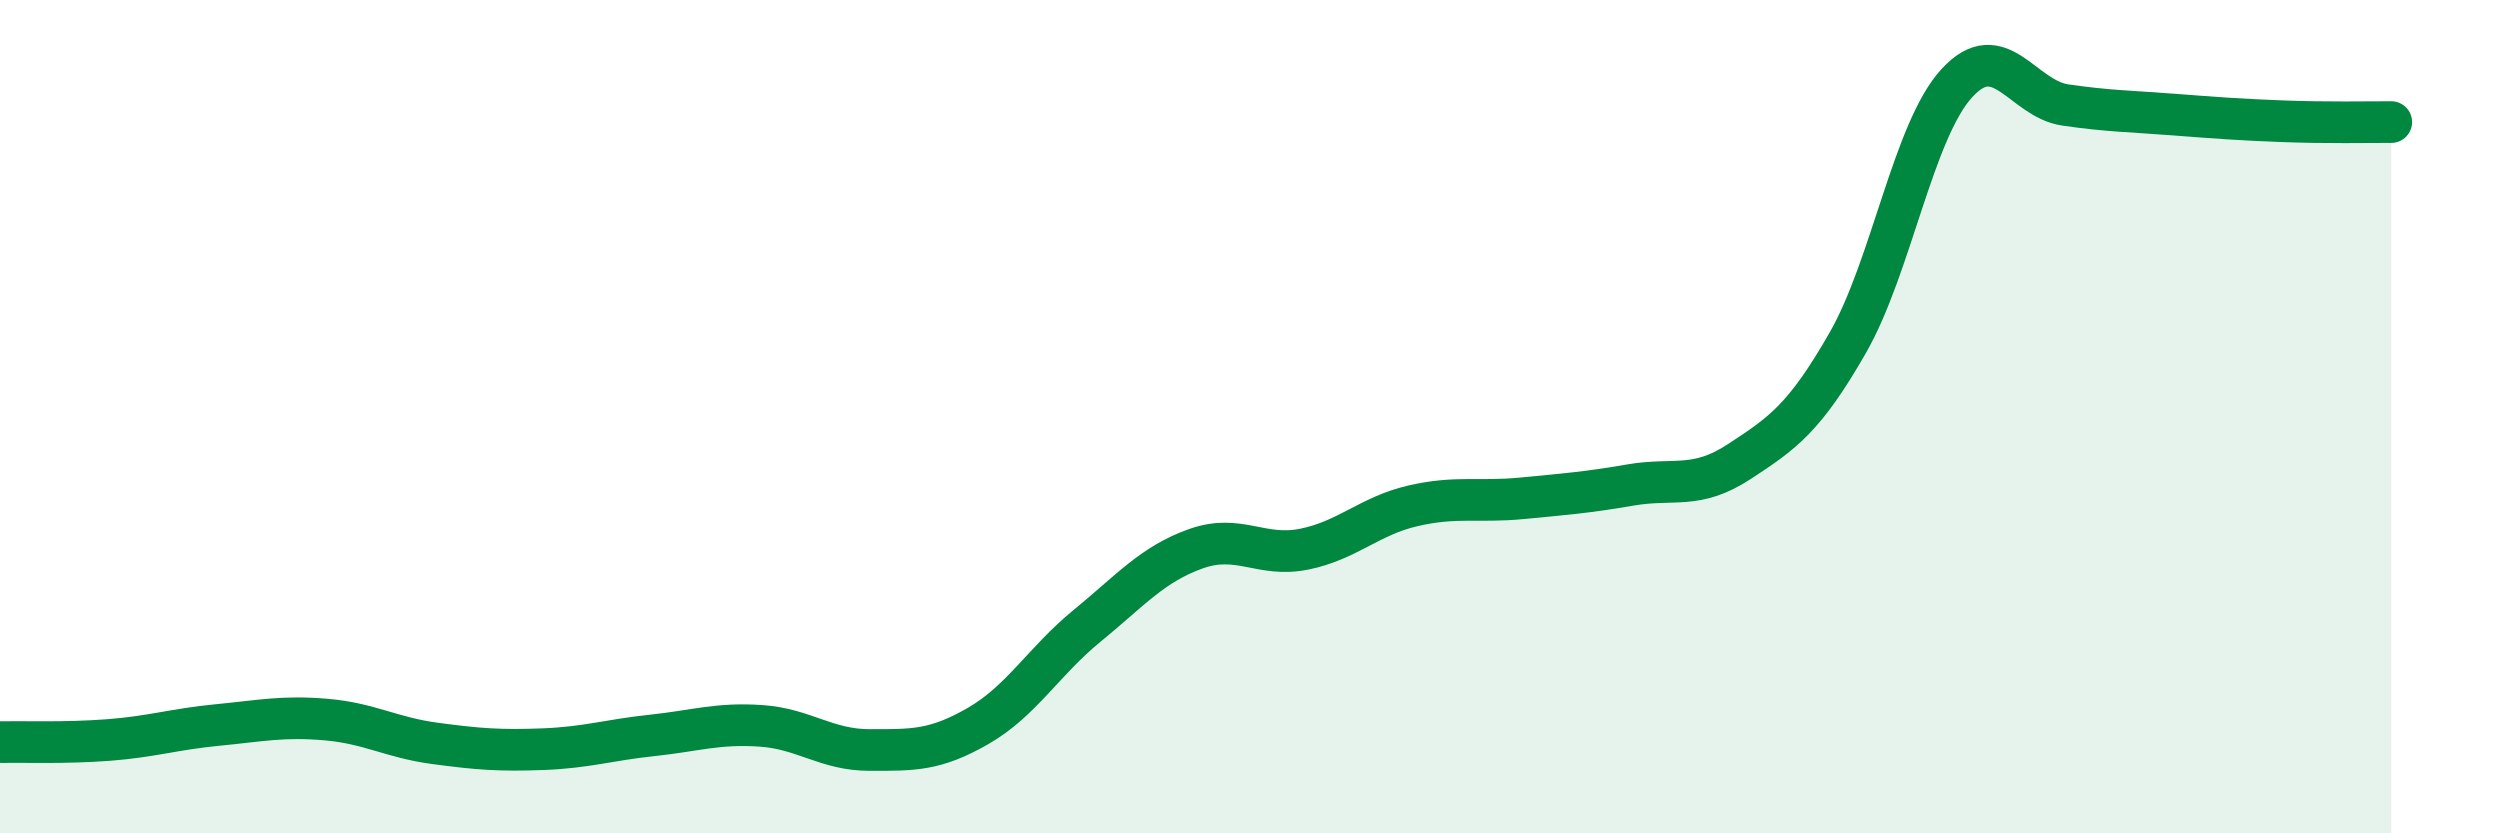
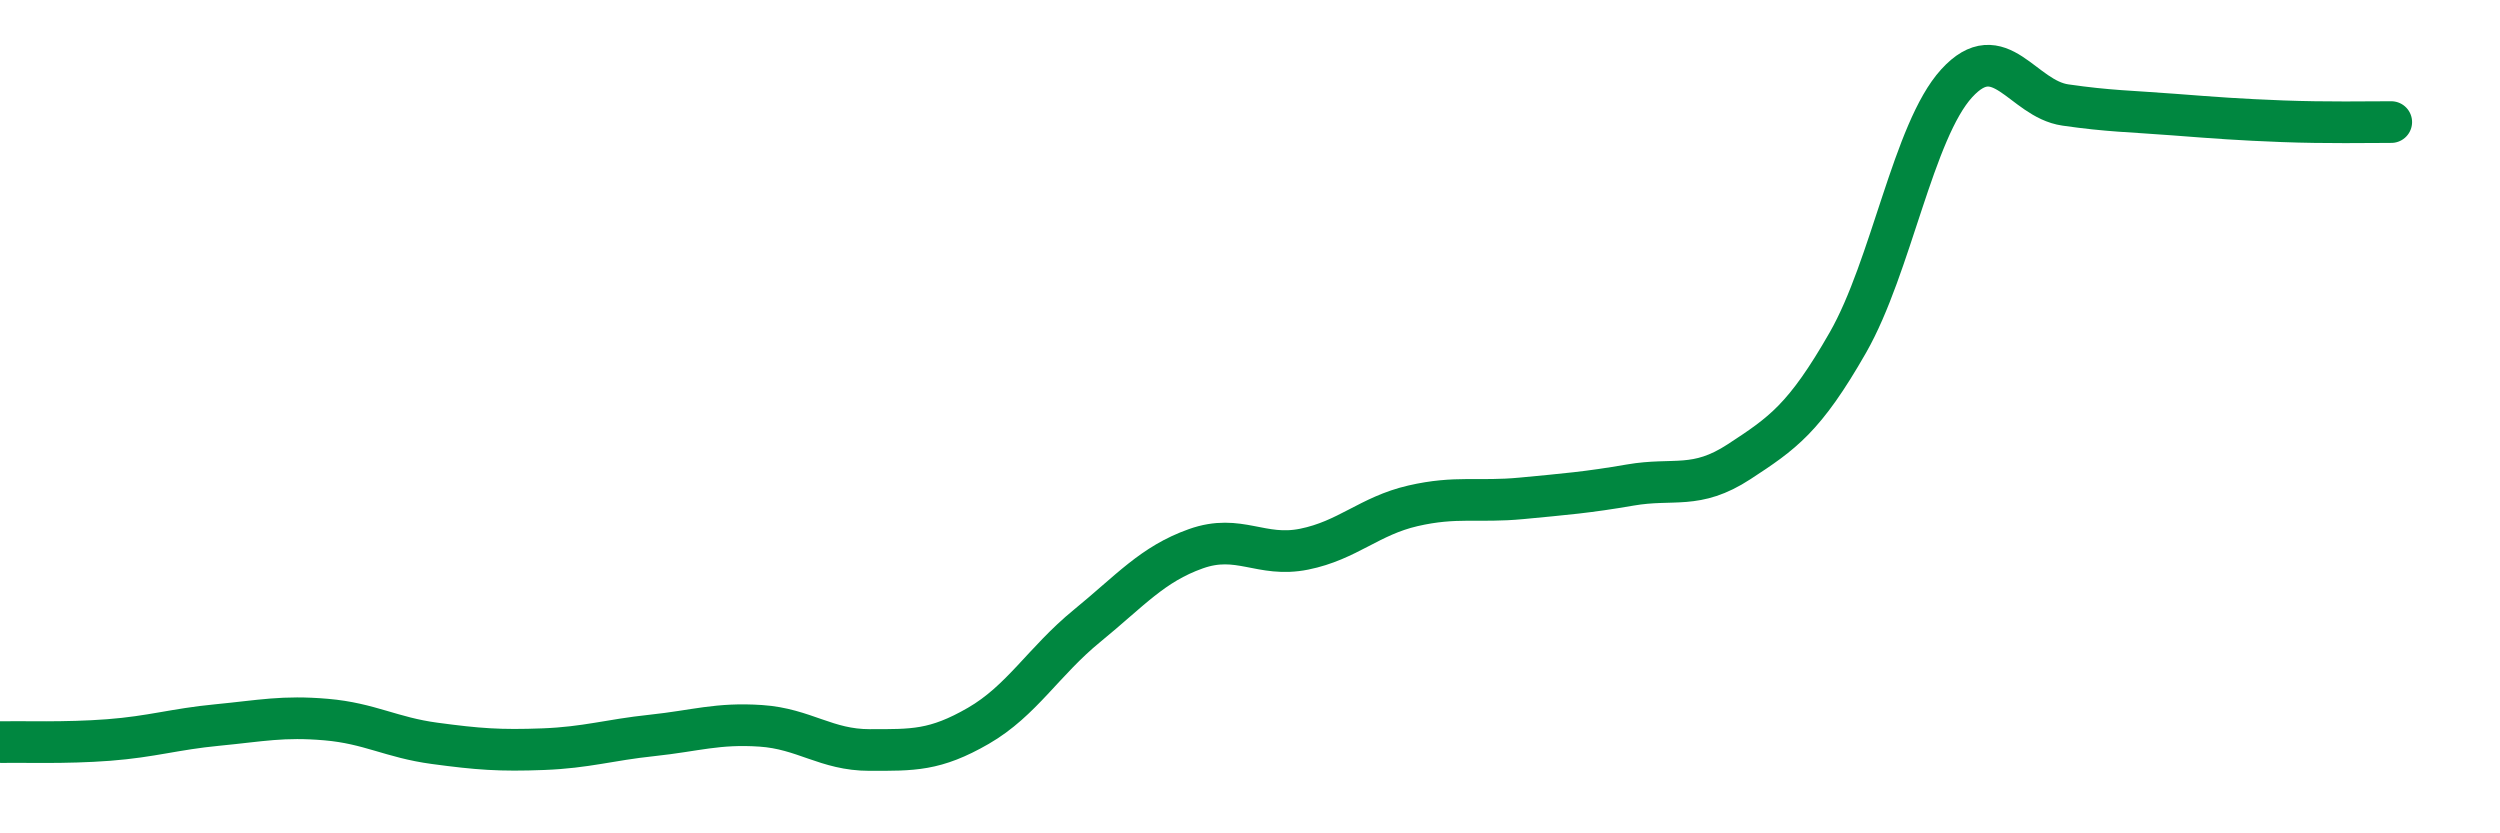
<svg xmlns="http://www.w3.org/2000/svg" width="60" height="20" viewBox="0 0 60 20">
-   <path d="M 0,17.81 C 0.52,17.8 1.57,17.84 2.61,17.76 C 3.65,17.68 4.18,17.5 5.22,17.4 C 6.26,17.3 6.79,17.18 7.83,17.27 C 8.87,17.36 9.39,17.7 10.43,17.84 C 11.47,17.98 12,18.02 13.04,17.98 C 14.08,17.94 14.61,17.76 15.65,17.65 C 16.69,17.54 17.22,17.35 18.26,17.42 C 19.3,17.49 19.83,18 20.87,18 C 21.91,18 22.44,18.02 23.48,17.42 C 24.52,16.82 25.05,15.87 26.09,15.02 C 27.13,14.17 27.66,13.54 28.7,13.17 C 29.74,12.8 30.26,13.39 31.3,13.18 C 32.34,12.97 32.87,12.38 33.91,12.14 C 34.95,11.9 35.48,12.06 36.52,11.96 C 37.56,11.86 38.09,11.82 39.13,11.64 C 40.17,11.46 40.7,11.76 41.74,11.08 C 42.78,10.4 43.31,10.04 44.35,8.22 C 45.39,6.4 45.92,3.14 46.96,2 C 48,0.86 48.53,2.37 49.57,2.52 C 50.61,2.67 51.13,2.67 52.17,2.75 C 53.21,2.83 53.74,2.87 54.78,2.91 C 55.82,2.95 56.87,2.93 57.39,2.93L57.39 20L0 20Z" fill="#008740" opacity="0.1" stroke-linecap="round" stroke-linejoin="round" />
  <path d="M 0,17.81 C 0.52,17.8 1.57,17.84 2.61,17.76 C 3.65,17.68 4.18,17.5 5.22,17.4 C 6.26,17.3 6.79,17.18 7.83,17.27 C 8.87,17.36 9.39,17.7 10.43,17.84 C 11.47,17.98 12,18.02 13.04,17.98 C 14.08,17.94 14.61,17.76 15.65,17.65 C 16.69,17.54 17.22,17.35 18.26,17.42 C 19.3,17.49 19.83,18 20.87,18 C 21.91,18 22.44,18.02 23.48,17.42 C 24.52,16.82 25.05,15.87 26.09,15.02 C 27.13,14.17 27.66,13.54 28.7,13.17 C 29.74,12.8 30.26,13.39 31.3,13.18 C 32.34,12.97 32.87,12.38 33.91,12.14 C 34.95,11.9 35.48,12.06 36.52,11.96 C 37.56,11.86 38.09,11.82 39.13,11.64 C 40.17,11.46 40.7,11.76 41.74,11.08 C 42.78,10.4 43.31,10.04 44.35,8.22 C 45.39,6.4 45.92,3.14 46.96,2 C 48,0.86 48.53,2.37 49.57,2.52 C 50.61,2.67 51.13,2.67 52.17,2.75 C 53.21,2.83 53.74,2.87 54.78,2.91 C 55.82,2.95 56.87,2.93 57.39,2.93" stroke="#008740" stroke-width="1" fill="none" stroke-linecap="round" stroke-linejoin="round" />
</svg>